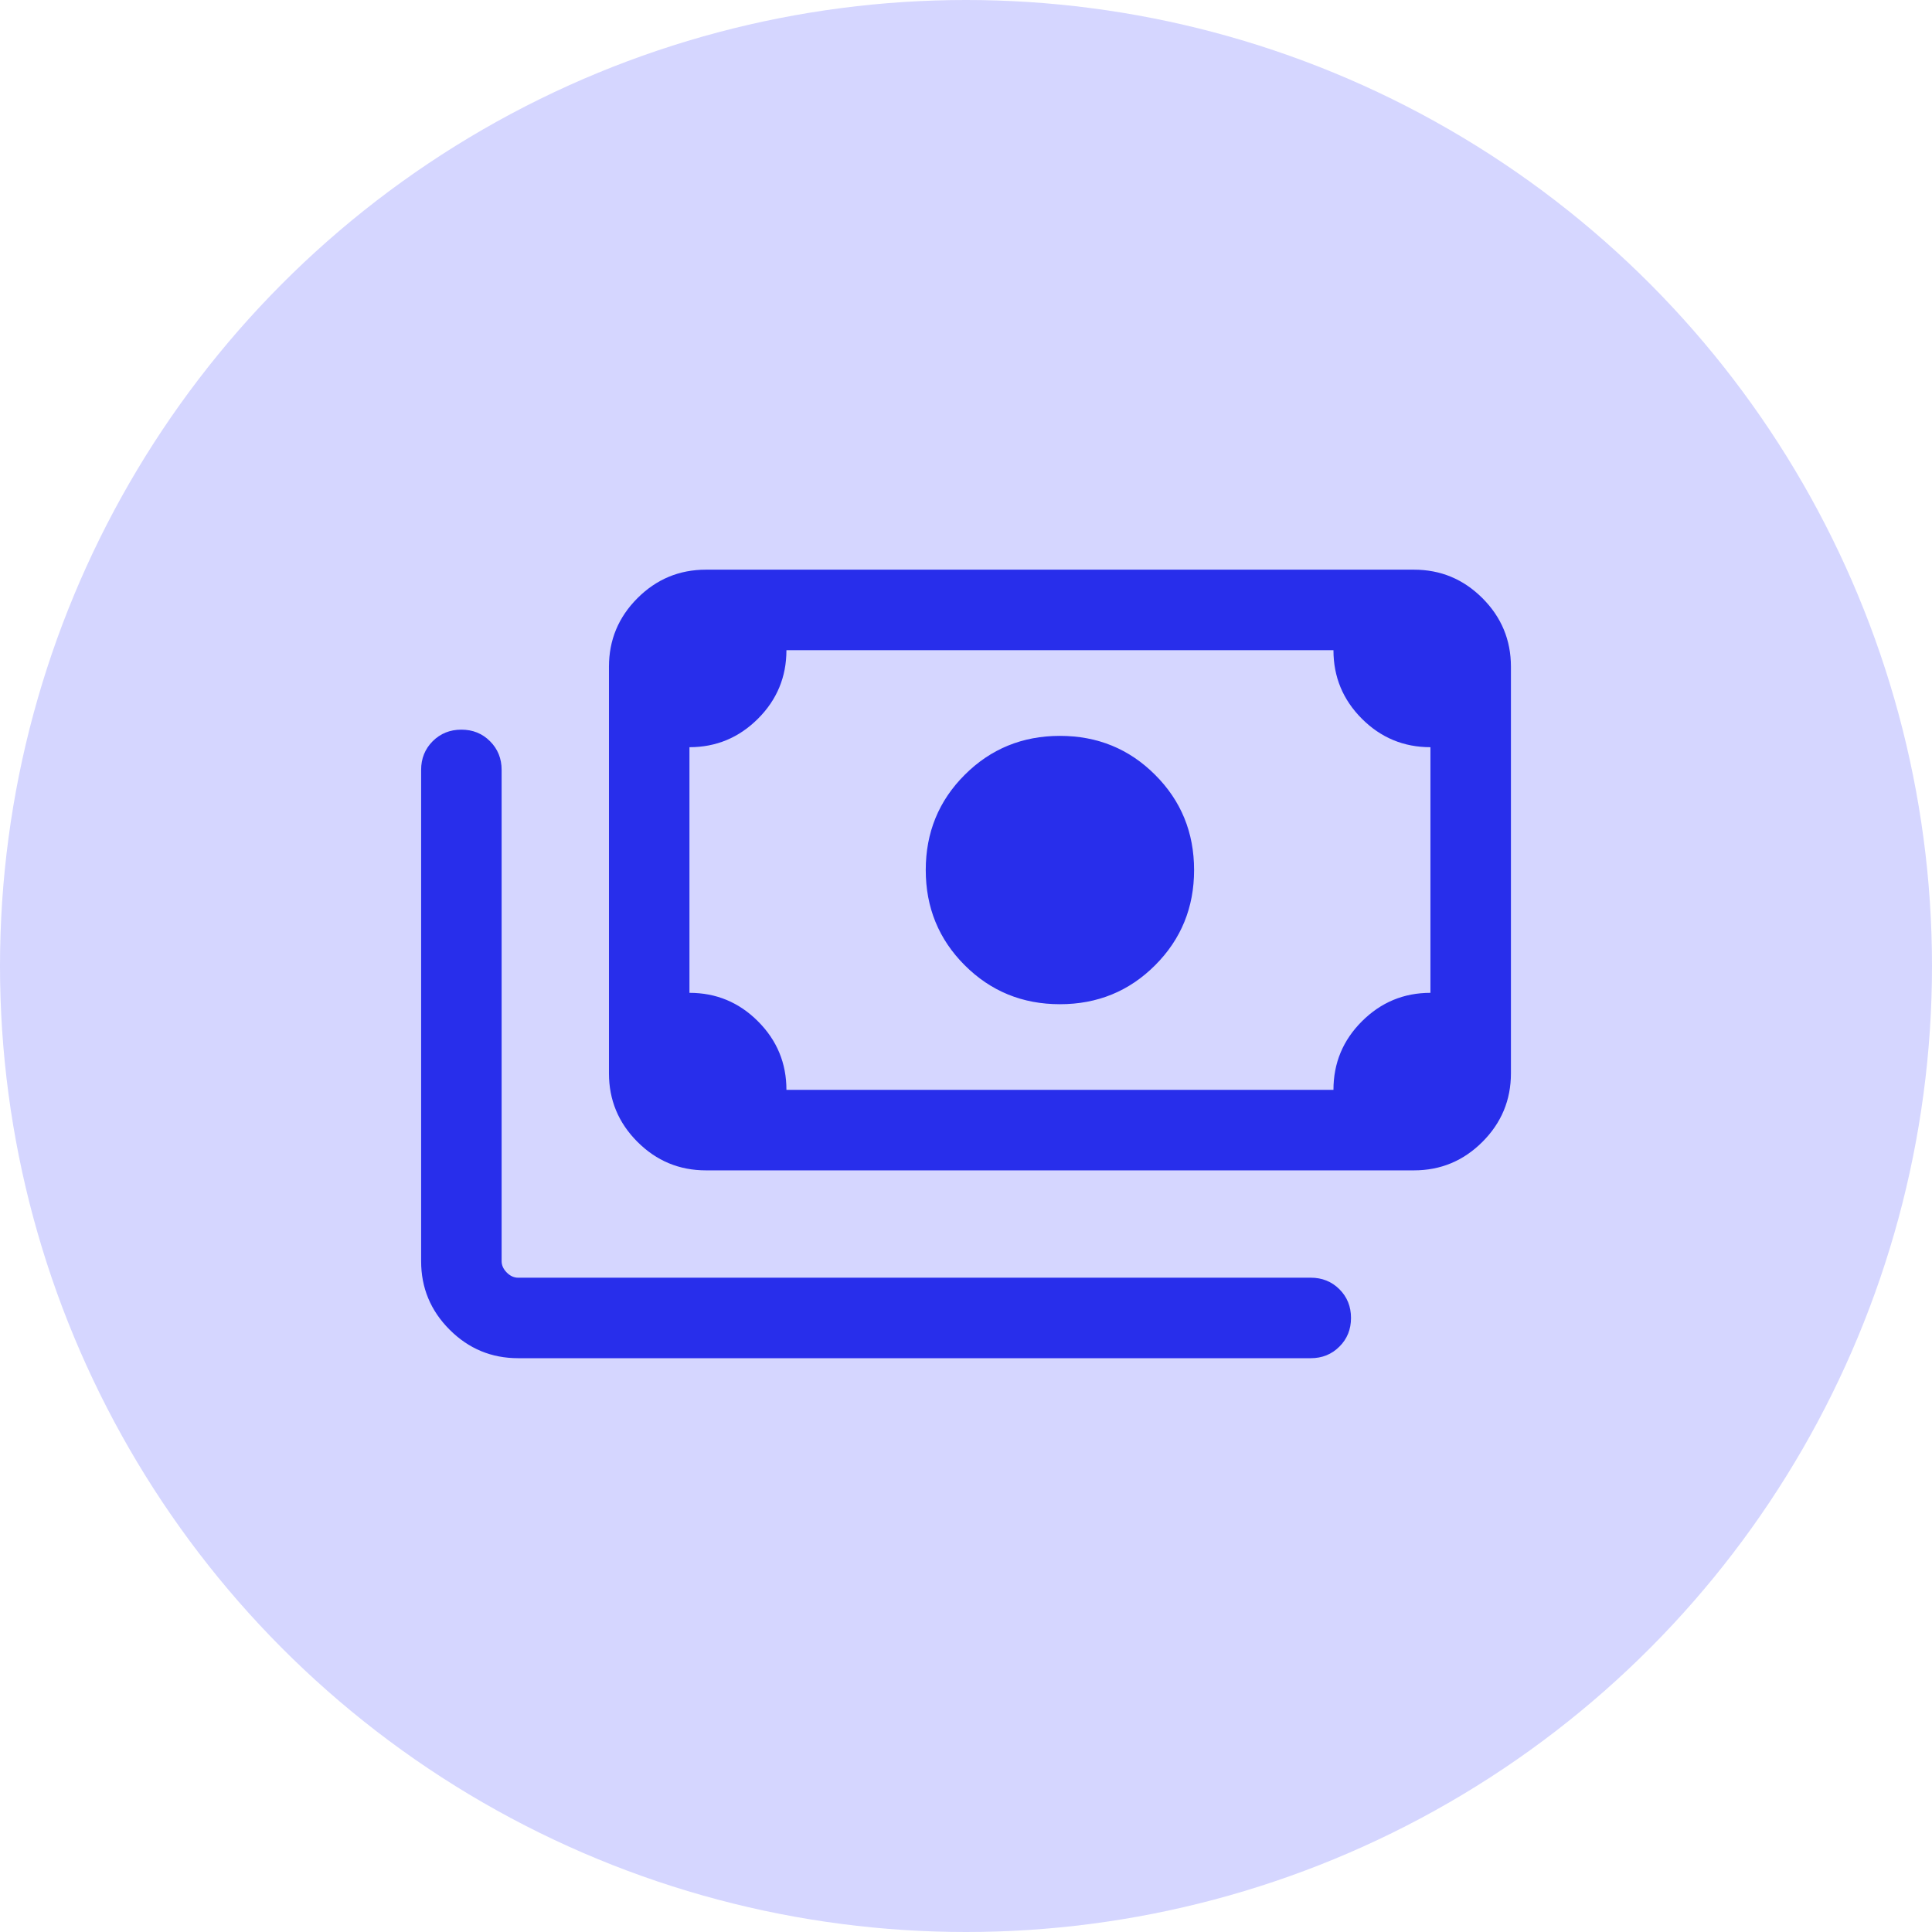
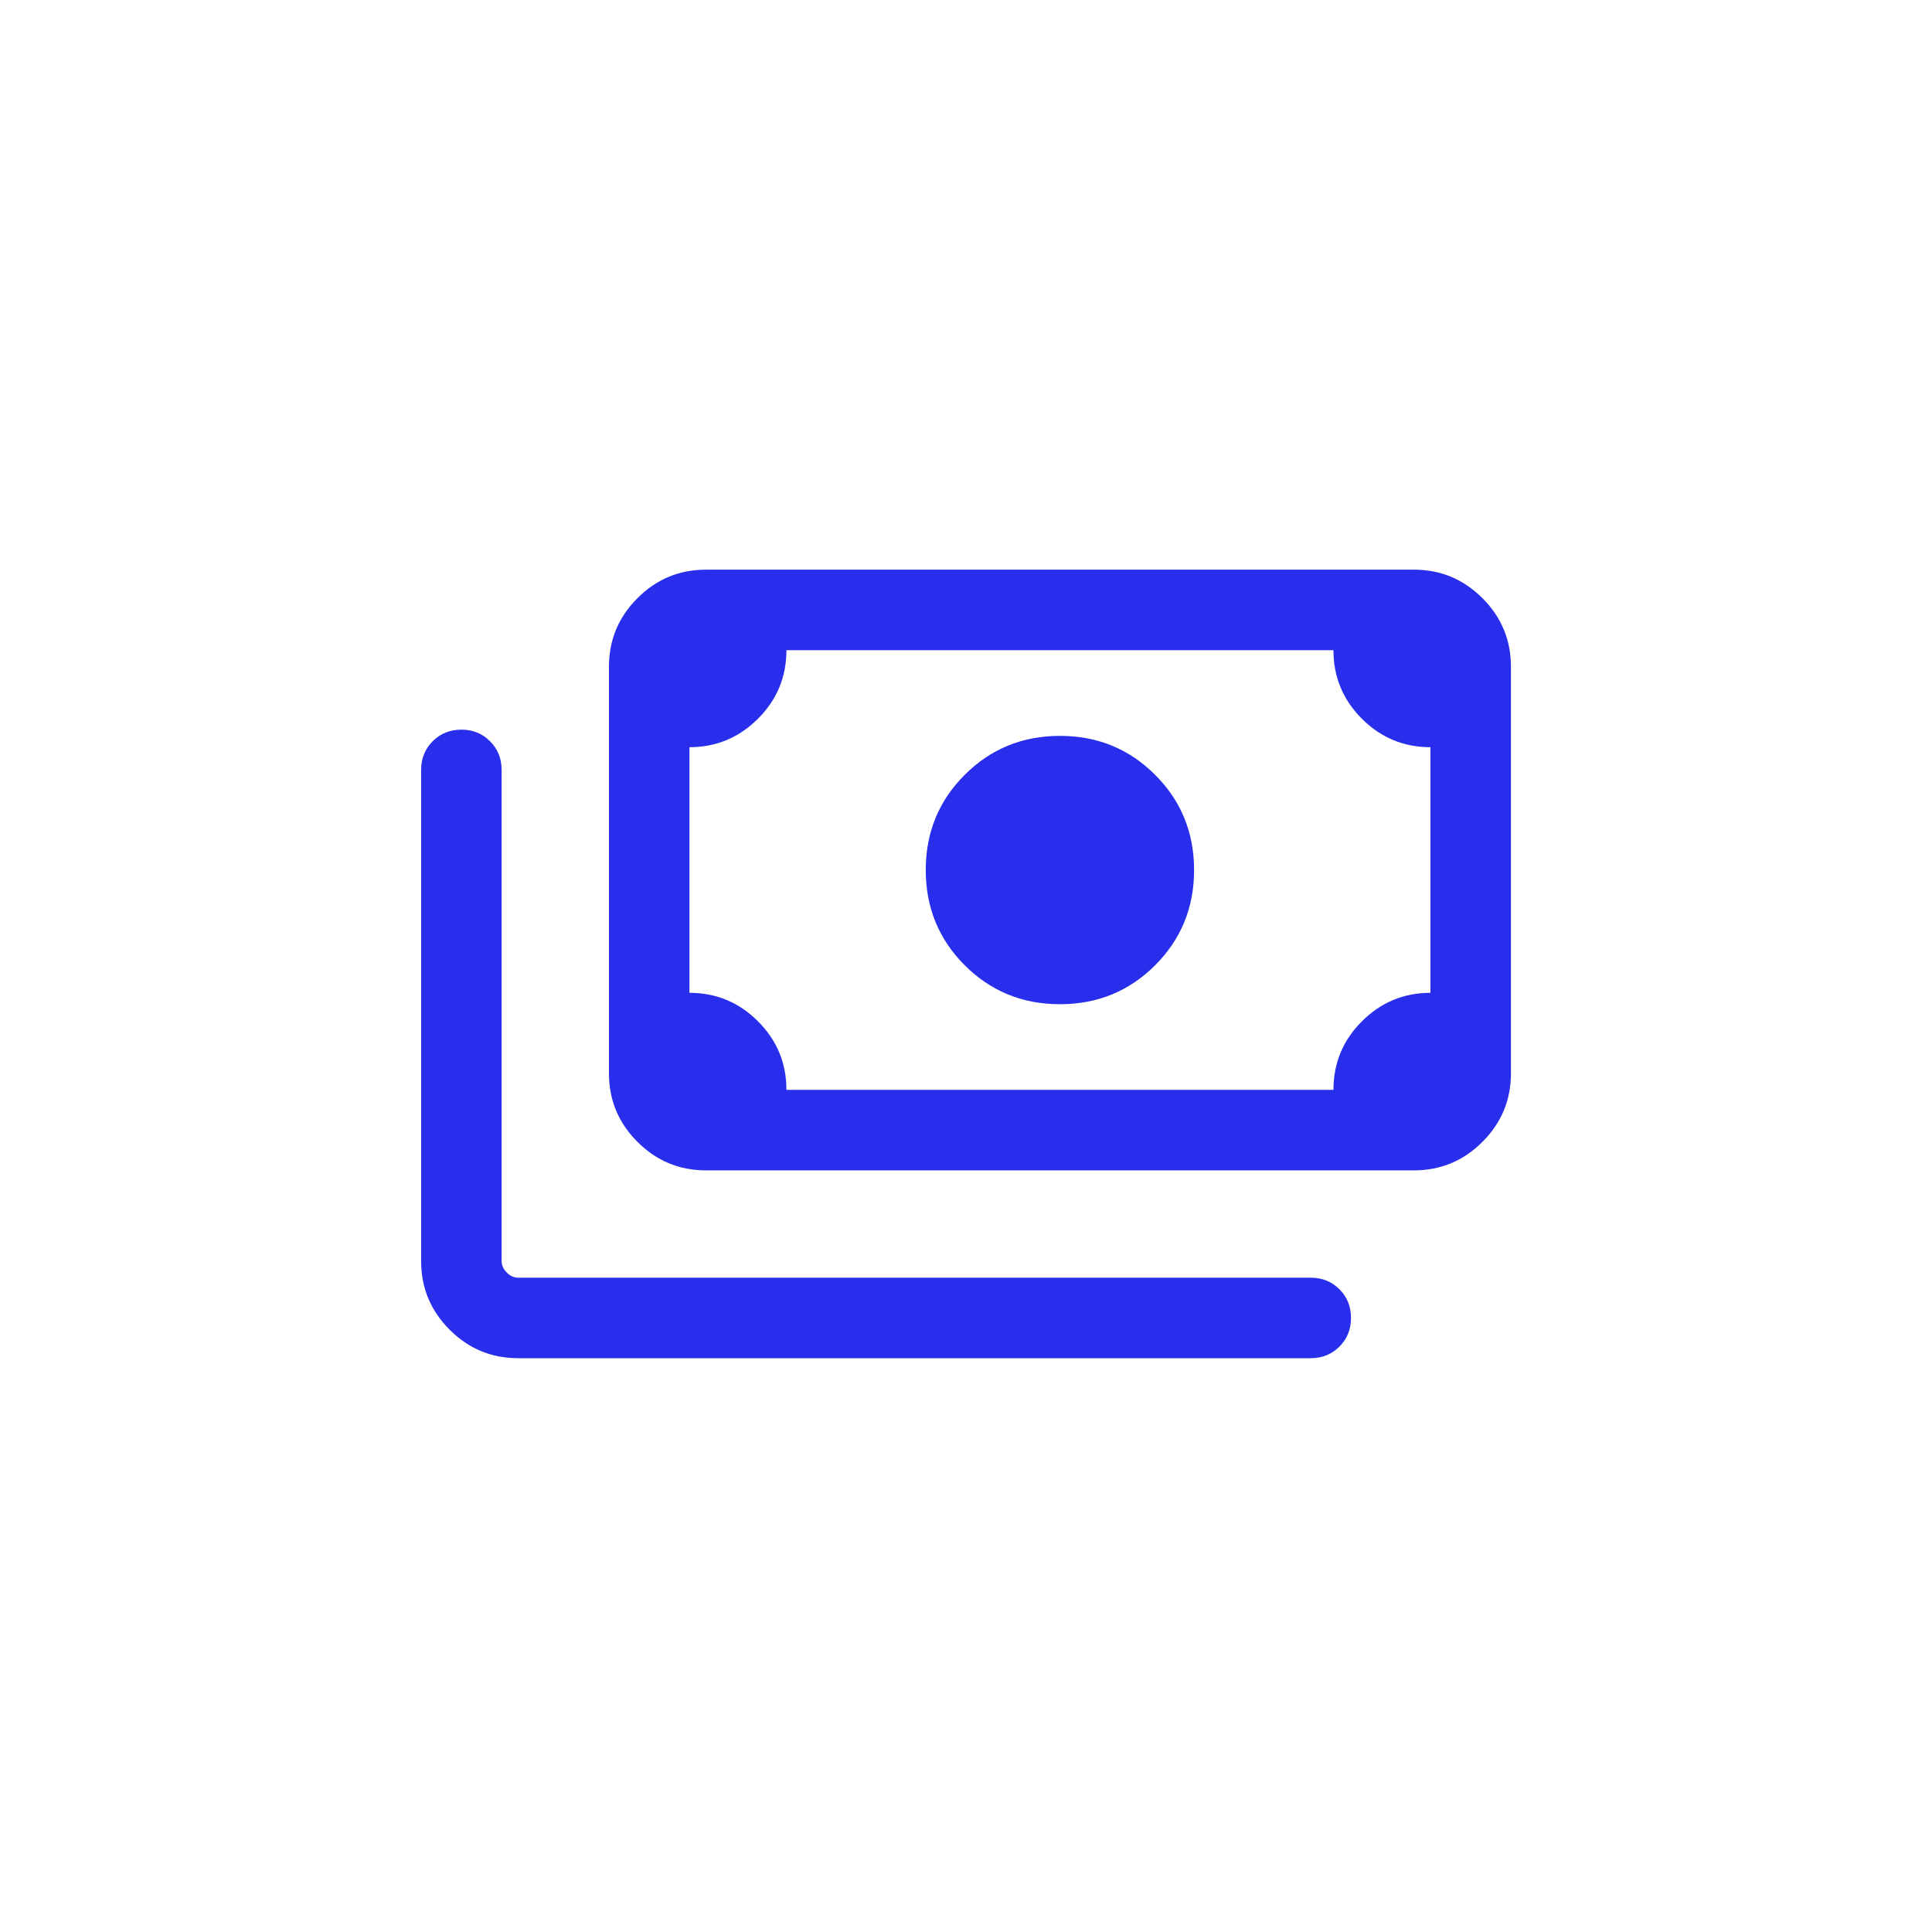
<svg xmlns="http://www.w3.org/2000/svg" width="36" height="36" viewBox="0 0 36 36" fill="none">
-   <circle cx="18" cy="18" r="18" fill="#D5D6FF" />
  <path d="M19.75 18.712C19.052 18.712 18.46 18.47 17.976 17.986C17.492 17.502 17.25 16.91 17.25 16.212C17.25 15.513 17.492 14.921 17.976 14.438C18.46 13.954 19.052 13.712 19.75 13.712C20.449 13.712 21.041 13.954 21.524 14.438C22.008 14.921 22.25 15.513 22.25 16.212C22.25 16.91 22.008 17.502 21.524 17.986C21.041 18.47 20.449 18.712 19.75 18.712ZM13.154 21.808C12.657 21.808 12.232 21.631 11.878 21.277C11.524 20.923 11.347 20.497 11.347 20V12.423C11.347 11.926 11.524 11.5 11.878 11.146C12.232 10.792 12.657 10.615 13.154 10.615H26.347C26.844 10.615 27.269 10.792 27.623 11.146C27.977 11.5 28.154 11.926 28.154 12.423V20C28.154 20.497 27.977 20.923 27.623 21.277C27.269 21.631 26.844 21.808 26.347 21.808H13.154ZM14.654 20.308H24.847C24.847 19.809 25.024 19.383 25.378 19.03C25.732 18.677 26.157 18.5 26.654 18.5V13.923C26.156 13.923 25.73 13.746 25.376 13.392C25.023 13.038 24.847 12.613 24.847 12.115H14.654C14.654 12.614 14.477 13.04 14.123 13.393C13.769 13.746 13.344 13.923 12.847 13.923V18.5C13.345 18.5 13.771 18.677 14.124 19.031C14.478 19.385 14.654 19.811 14.654 20.308ZM9.654 25.308C9.157 25.308 8.732 25.131 8.378 24.777C8.024 24.423 7.847 23.997 7.847 23.5V14.346C7.847 14.134 7.919 13.956 8.062 13.812C8.206 13.668 8.384 13.596 8.597 13.596C8.81 13.596 8.988 13.668 9.131 13.812C9.275 13.956 9.347 14.134 9.347 14.346V23.5C9.347 23.577 9.379 23.647 9.443 23.712C9.507 23.776 9.577 23.808 9.654 23.808H24.424C24.636 23.808 24.814 23.88 24.958 24.023C25.102 24.167 25.174 24.345 25.174 24.558C25.174 24.771 25.102 24.949 24.958 25.092C24.814 25.236 24.636 25.308 24.424 25.308H9.654ZM13.154 20.308H12.847V12.115H13.154C13.071 12.115 12.999 12.146 12.938 12.207C12.877 12.268 12.847 12.34 12.847 12.423V20C12.847 20.083 12.877 20.155 12.938 20.216C12.999 20.277 13.071 20.308 13.154 20.308Z" fill="#282EEB" />
</svg>